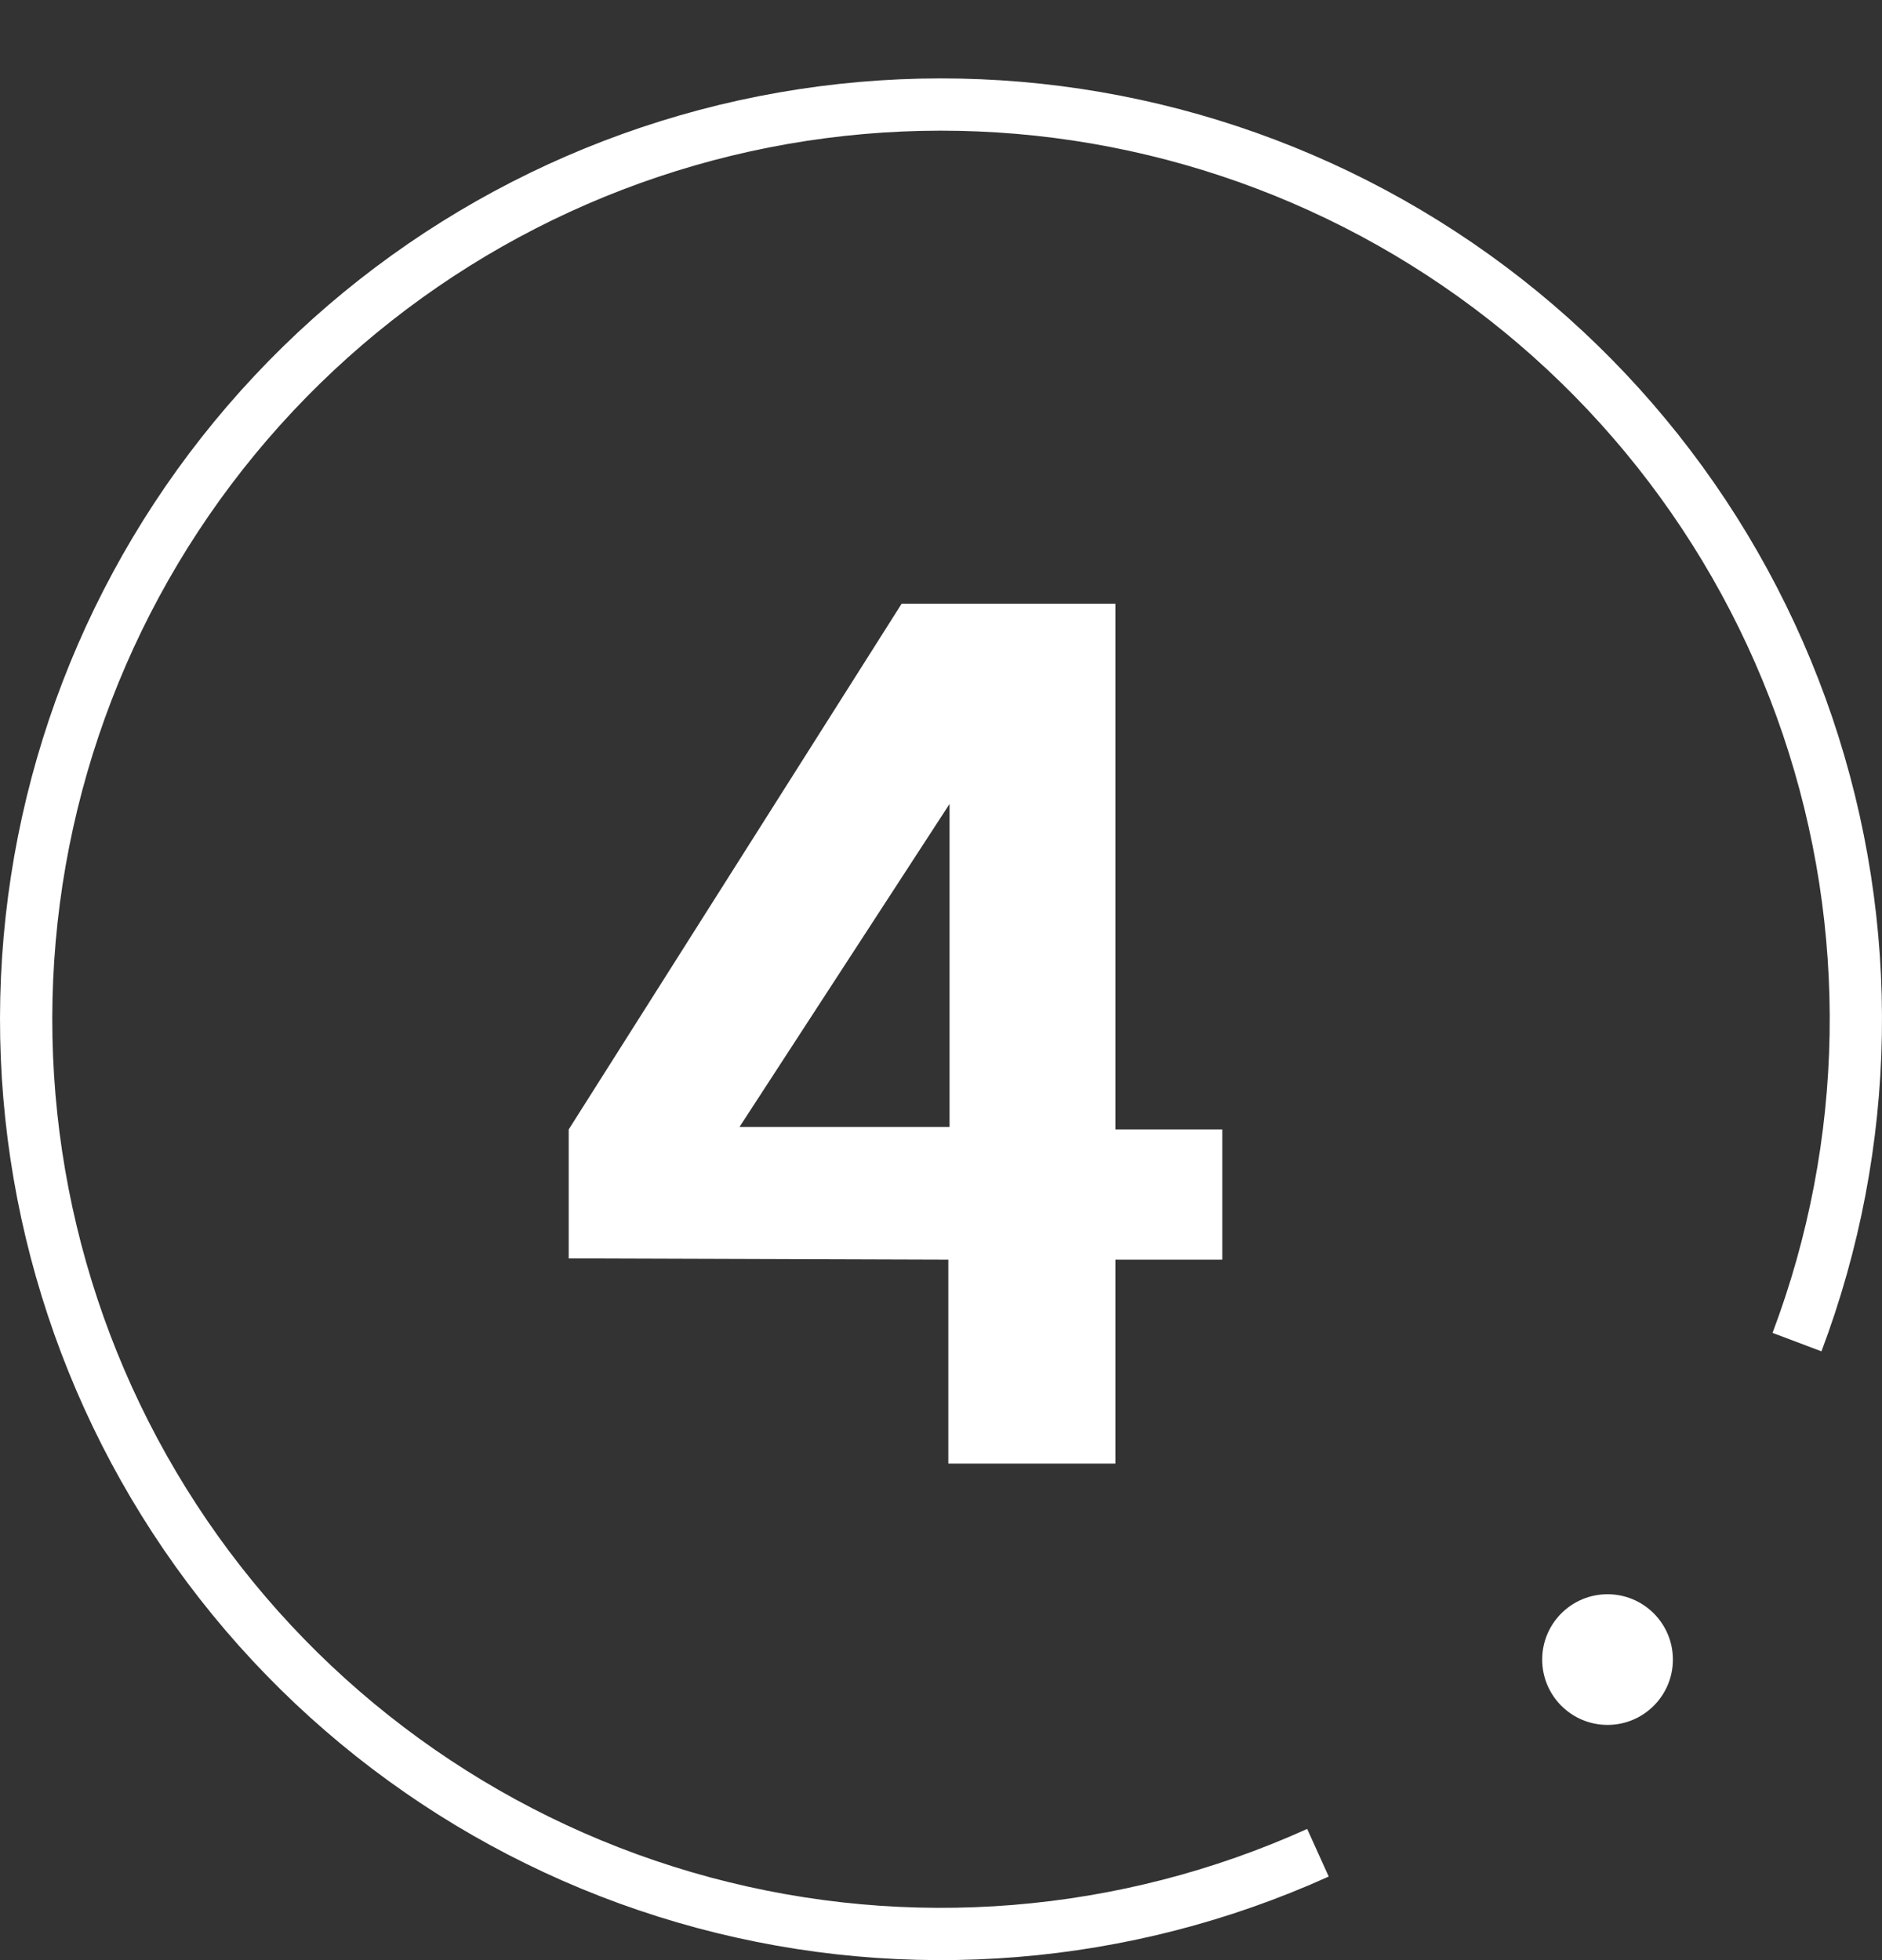
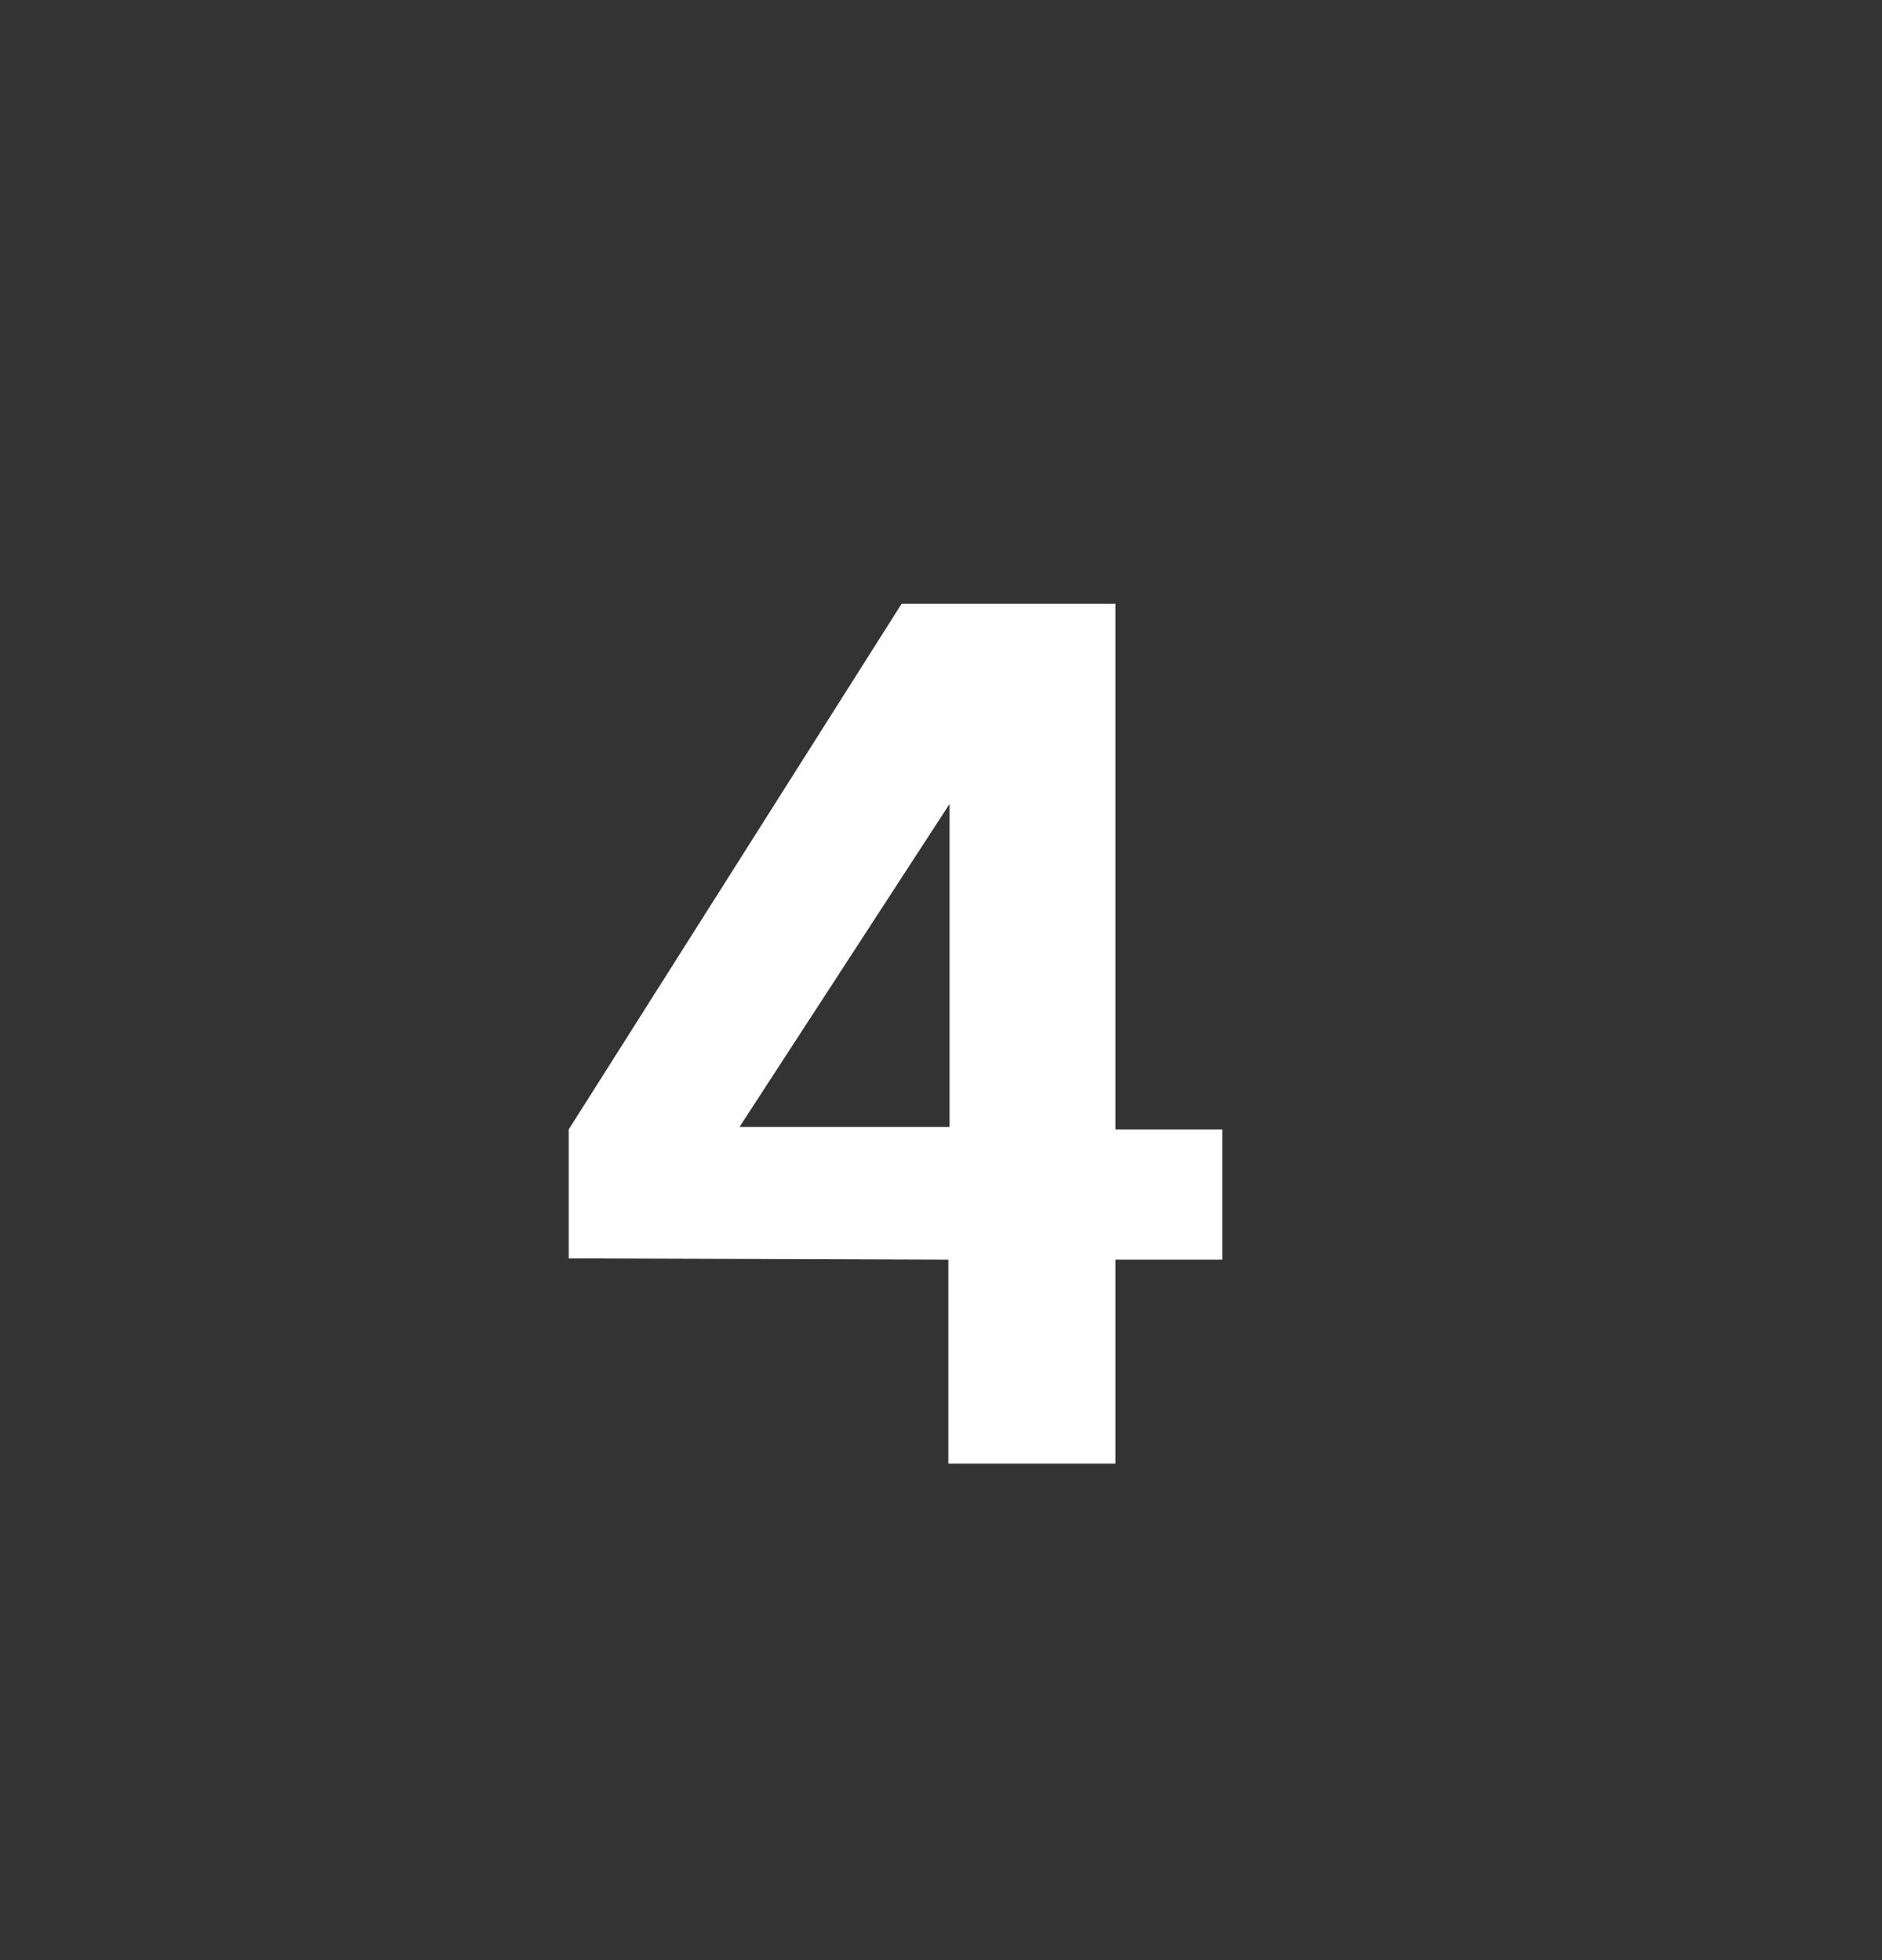
<svg xmlns="http://www.w3.org/2000/svg" width="72" height="75" viewBox="0 0 72 75" fill="none">
  <rect x="0" y="0" width="72" height="75" fill="#333333" stroke="none" />
-   <path d="M68.748 51.353C71.606 43.777 71.748 35.444 69.151 27.774C66.554 20.105 61.377 13.573 54.504 9.292C47.631 5.011 39.486 3.245 31.457 4.296C23.428 5.347 16.012 9.149 10.472 15.055C4.933 20.961 1.612 28.605 1.077 36.685C0.541 44.765 2.824 52.78 7.535 59.366C12.247 65.951 19.096 70.699 26.916 72.801C34.736 74.902 43.043 74.227 50.421 70.891" stroke="white" stroke-width="2" stroke-linejoin="round" />
-   <circle cx="61.5" cy="63.5" r="2.5" fill="white" />
  <path d="M36.28 48.198L21.757 48.151V43.216L34.494 23.1H42.672V43.216H46.761V48.198H42.672V56H36.28V48.198ZM36.327 43.122V30.761L28.29 43.122H36.327Z" fill="white" />
</svg>